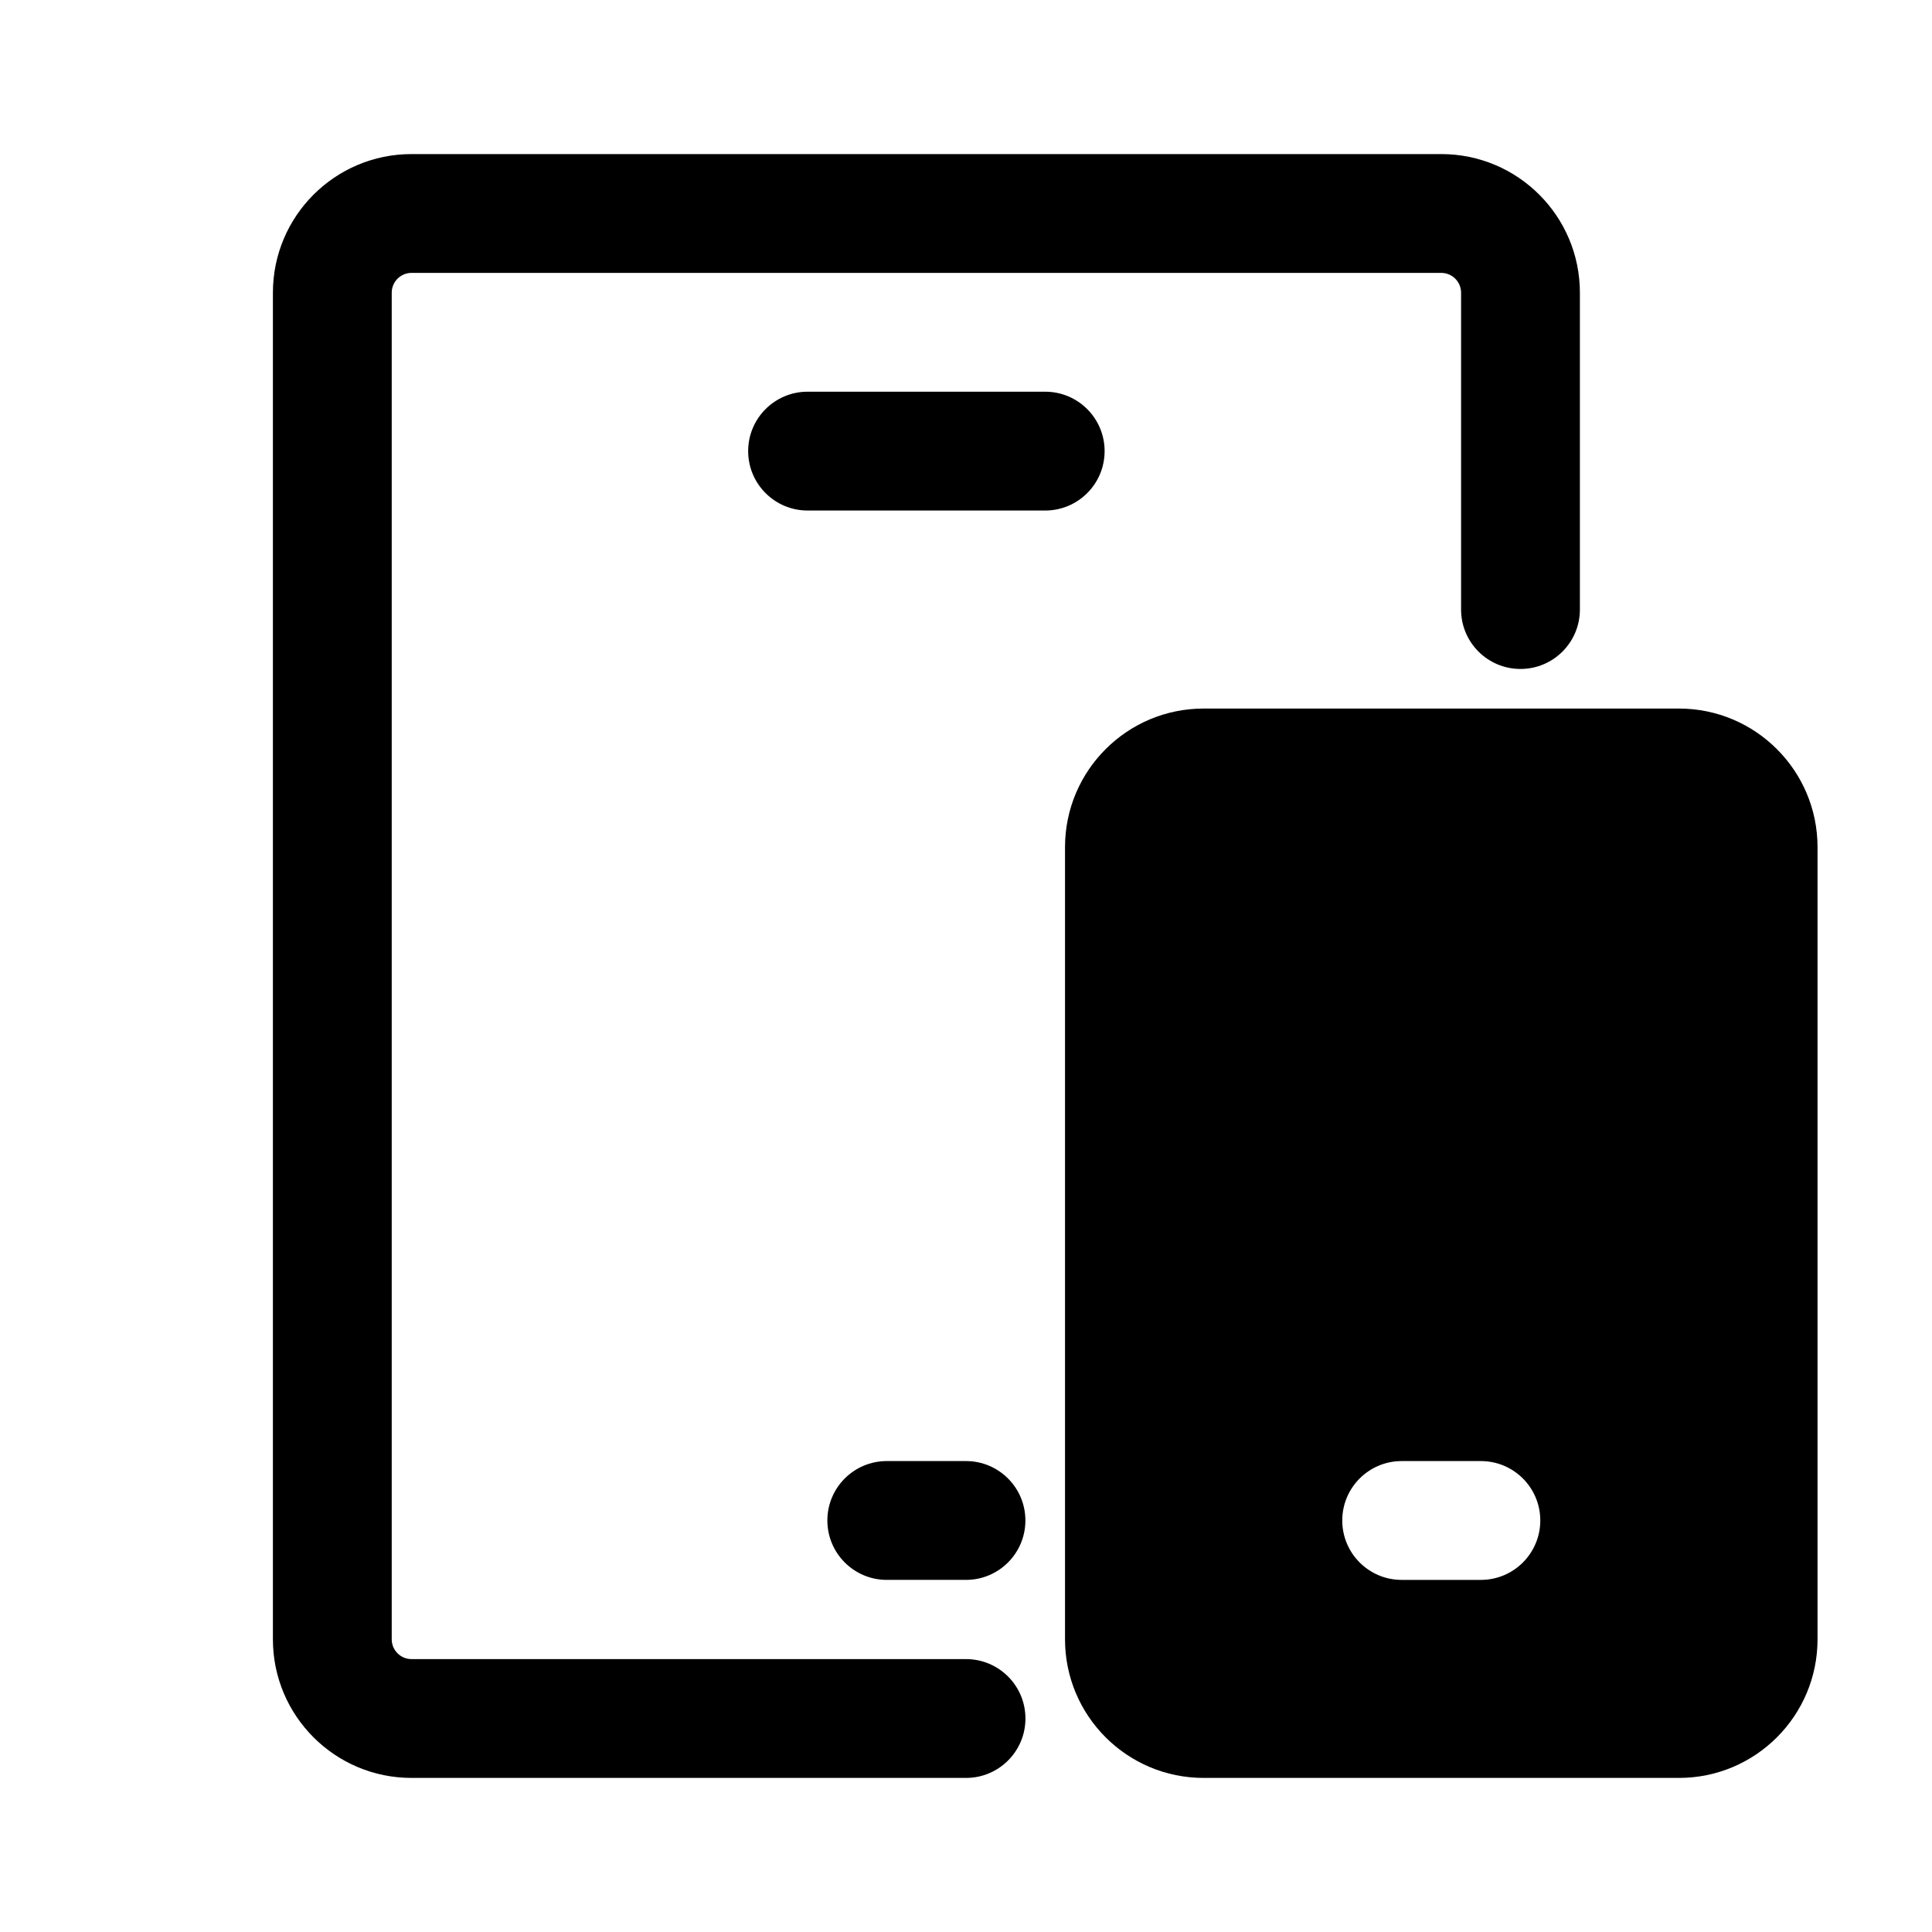
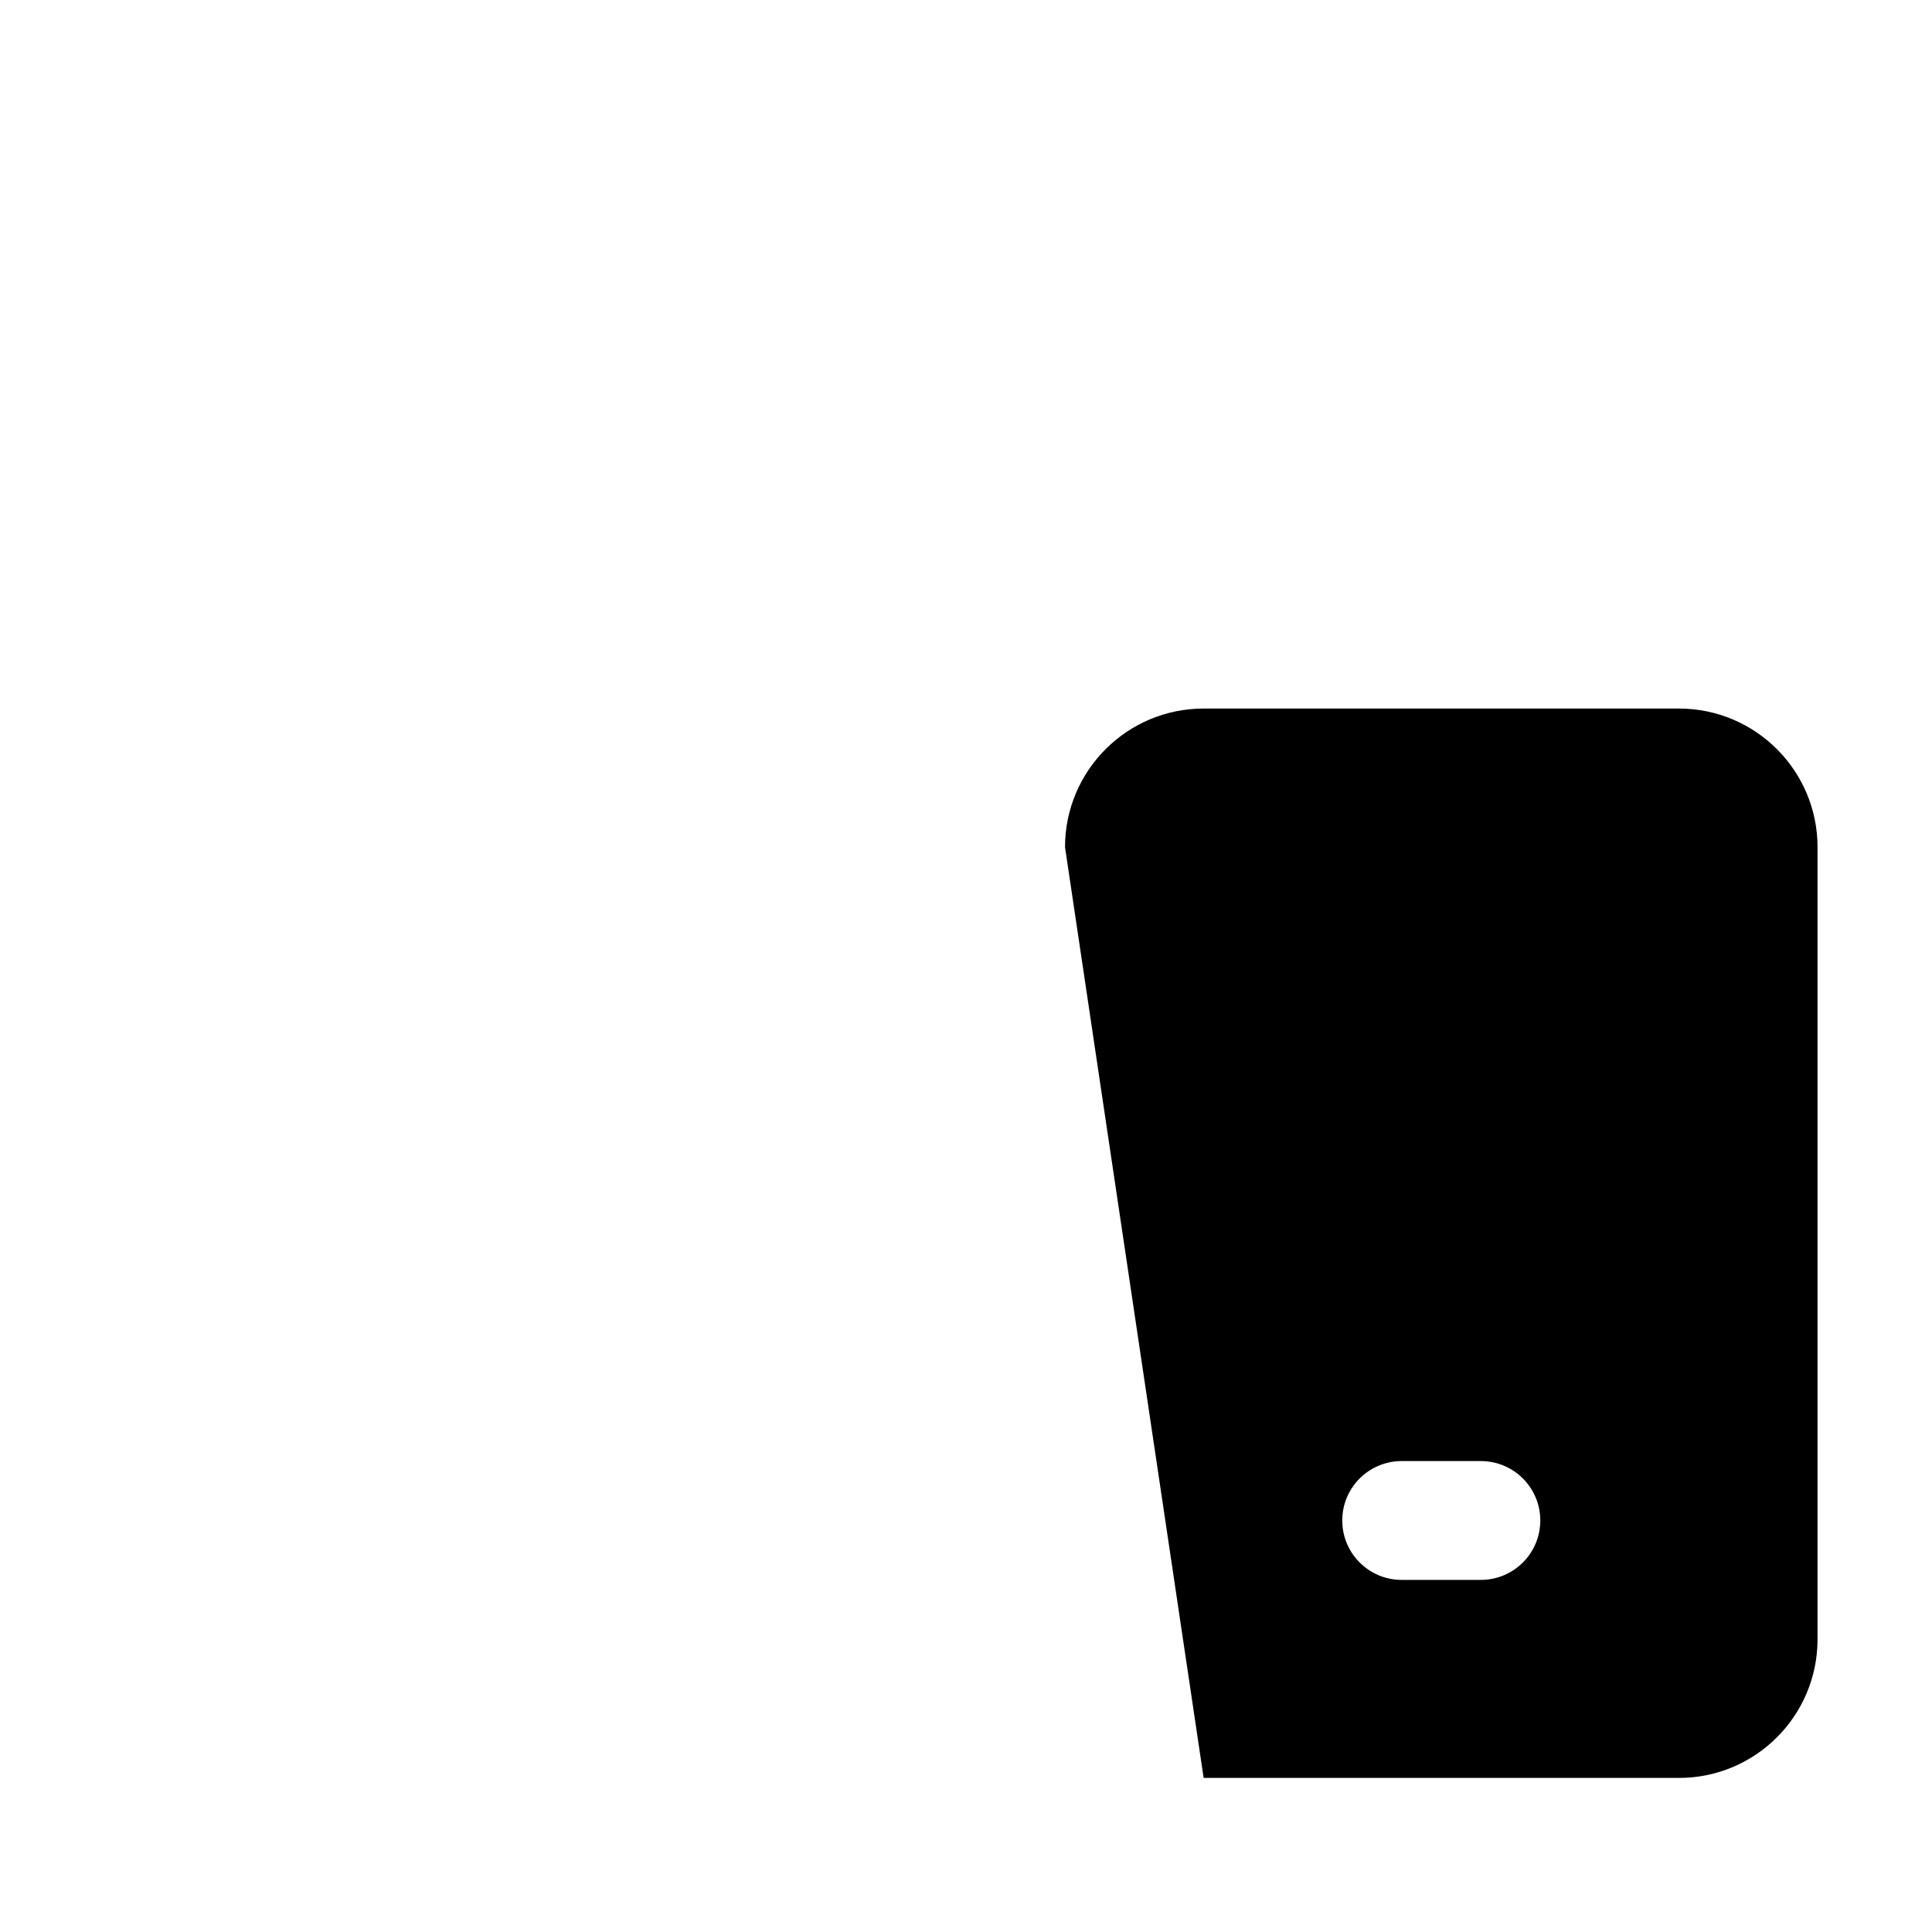
<svg xmlns="http://www.w3.org/2000/svg" fill="#000000" width="800px" height="800px" version="1.1" viewBox="144 144 512 512">
  <g fill-rule="evenodd">
-     <path d="m531.2 221.57c0-2.898-2.348-5.25-5.25-5.25h-272.89c-2.898 0-5.25 2.352-5.25 5.25v356.86c0 2.898 2.352 5.25 5.25 5.25h146.95c8.695 0 15.742 7.047 15.742 15.742s-7.047 15.746-15.742 15.746h-146.95c-20.289 0-36.738-16.449-36.738-36.738v-356.86c0-20.289 16.449-36.738 36.738-36.738h272.89c20.289 0 36.738 16.449 36.738 36.738v83.969c0 8.695-7.051 15.742-15.746 15.742-8.695 0-15.742-7.047-15.742-15.742z" />
-     <path d="m342.27 263.55c0-8.695 7.051-15.746 15.746-15.746h62.977c8.691 0 15.742 7.051 15.742 15.746 0 8.695-7.051 15.742-15.742 15.742h-62.977c-8.695 0-15.746-7.047-15.746-15.742z" />
-     <path d="m363.26 546.94c0-8.695 7.051-15.742 15.746-15.742h20.992c8.695 0 15.742 7.047 15.742 15.742 0 8.695-7.047 15.746-15.742 15.746h-20.992c-8.695 0-15.746-7.051-15.746-15.746z" />
-     <path d="m426.24 368.51c0-20.289 16.449-36.738 36.738-36.738h125.95c20.289 0 36.738 16.449 36.738 36.738v209.92c0 20.289-16.449 36.738-36.738 36.738h-125.95c-20.289 0-36.738-16.449-36.738-36.738zm89.215 162.69c-8.691 0-15.742 7.047-15.742 15.742 0 8.695 7.051 15.746 15.742 15.746h20.992c8.695 0 15.746-7.051 15.746-15.746 0-8.695-7.051-15.742-15.746-15.742z" />
+     <path d="m426.24 368.51c0-20.289 16.449-36.738 36.738-36.738h125.95c20.289 0 36.738 16.449 36.738 36.738v209.92c0 20.289-16.449 36.738-36.738 36.738h-125.95zm89.215 162.69c-8.691 0-15.742 7.047-15.742 15.742 0 8.695 7.051 15.746 15.742 15.746h20.992c8.695 0 15.746-7.051 15.746-15.746 0-8.695-7.051-15.742-15.746-15.742z" />
  </g>
</svg>